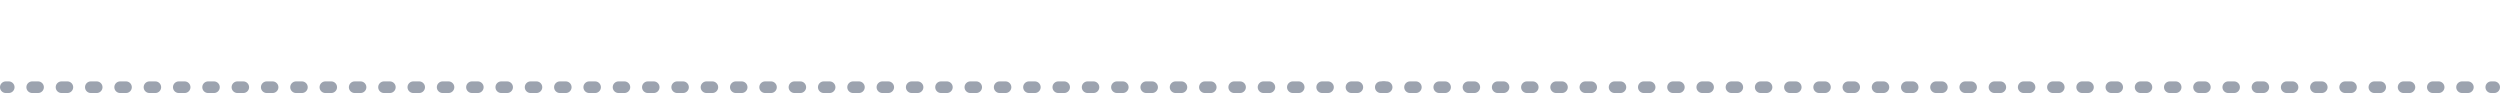
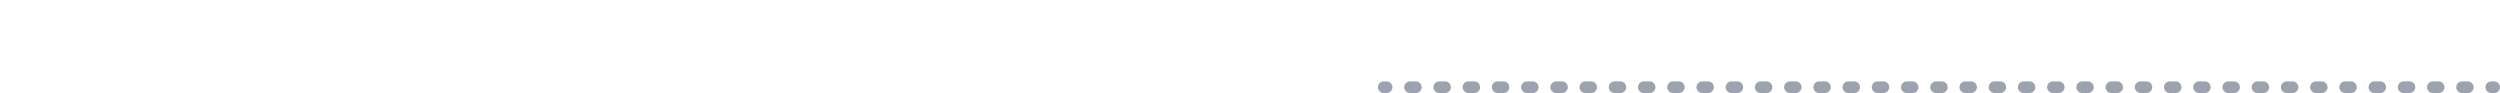
<svg xmlns="http://www.w3.org/2000/svg" width="430" height="16" viewBox="0 0 430 16" fill="none">
  <path d="M429 16C429.552 16 430 15.552 430 15C430 14.448 429.552 14 429 14V16ZM238 14C237.448 14 237 14.448 237 15C237 15.552 237.448 16 238 16V14ZM238.503 16C239.055 16 239.503 15.552 239.503 15C239.503 14.448 239.055 14 238.503 14V16ZM242.524 14C241.971 14 241.524 14.448 241.524 15C241.524 15.552 241.971 16 242.524 16V14ZM243.529 16C244.081 16 244.529 15.552 244.529 15C244.529 14.448 244.081 14 243.529 14V16ZM247.55 14C246.998 14 246.55 14.448 246.55 15C246.55 15.552 246.998 16 247.55 16V14ZM248.555 16C249.108 16 249.555 15.552 249.555 15C249.555 14.448 249.108 14 248.555 14V16ZM252.576 14C252.024 14 251.576 14.448 251.576 15C251.576 15.552 252.024 16 252.576 16V14ZM253.582 16C254.134 16 254.582 15.552 254.582 15C254.582 14.448 254.134 14 253.582 14V16ZM257.603 14C257.05 14 256.603 14.448 256.603 15C256.603 15.552 257.05 16 257.603 16V14ZM258.608 16C259.16 16 259.608 15.552 259.608 15C259.608 14.448 259.16 14 258.608 14V16ZM262.629 14C262.077 14 261.629 14.448 261.629 15C261.629 15.552 262.077 16 262.629 16V14ZM263.634 16C264.186 16 264.634 15.552 264.634 15C264.634 14.448 264.186 14 263.634 14V16ZM267.655 14C267.103 14 266.655 14.448 266.655 15C266.655 15.552 267.103 16 267.655 16V14ZM268.661 16C269.213 16 269.661 15.552 269.661 15C269.661 14.448 269.213 14 268.661 14V16ZM272.682 14C272.129 14 271.682 14.448 271.682 15C271.682 15.552 272.129 16 272.682 16V14ZM273.687 16C274.239 16 274.687 15.552 274.687 15C274.687 14.448 274.239 14 273.687 14V16ZM277.708 14C277.156 14 276.708 14.448 276.708 15C276.708 15.552 277.156 16 277.708 16V14ZM278.713 16C279.265 16 279.713 15.552 279.713 15C279.713 14.448 279.265 14 278.713 14V16ZM282.734 14C282.182 14 281.734 14.448 281.734 15C281.734 15.552 282.182 16 282.734 16V14ZM283.739 16C284.292 16 284.739 15.552 284.739 15C284.739 14.448 284.292 14 283.739 14V16ZM287.761 14C287.208 14 286.761 14.448 286.761 15C286.761 15.552 287.208 16 287.761 16V14ZM288.766 16C289.318 16 289.766 15.552 289.766 15C289.766 14.448 289.318 14 288.766 14V16ZM292.787 14C292.235 14 291.787 14.448 291.787 15C291.787 15.552 292.235 16 292.787 16V14ZM293.792 16C294.344 16 294.792 15.552 294.792 15C294.792 14.448 294.344 14 293.792 14V16ZM297.813 14C297.261 14 296.813 14.448 296.813 15C296.813 15.552 297.261 16 297.813 16V14ZM298.818 16C299.371 16 299.818 15.552 299.818 15C299.818 14.448 299.371 14 298.818 14V16ZM302.839 14C302.287 14 301.839 14.448 301.839 15C301.839 15.552 302.287 16 302.839 16V14ZM303.845 16C304.397 16 304.845 15.552 304.845 15C304.845 14.448 304.397 14 303.845 14V16ZM307.866 14C307.314 14 306.866 14.448 306.866 15C306.866 15.552 307.314 16 307.866 16V14ZM308.871 16C309.423 16 309.871 15.552 309.871 15C309.871 14.448 309.423 14 308.871 14V16ZM312.892 14C312.34 14 311.892 14.448 311.892 15C311.892 15.552 312.34 16 312.892 16V14ZM313.897 16C314.45 16 314.897 15.552 314.897 15C314.897 14.448 314.45 14 313.897 14V16ZM317.918 14C317.366 14 316.918 14.448 316.918 15C316.918 15.552 317.366 16 317.918 16V14ZM318.924 16C319.476 16 319.924 15.552 319.924 15C319.924 14.448 319.476 14 318.924 14V16ZM322.945 14C322.392 14 321.945 14.448 321.945 15C321.945 15.552 322.392 16 322.945 16V14ZM323.95 16C324.502 16 324.95 15.552 324.95 15C324.95 14.448 324.502 14 323.95 14V16ZM327.971 14C327.419 14 326.971 14.448 326.971 15C326.971 15.552 327.419 16 327.971 16V14ZM328.976 16C329.529 16 329.976 15.552 329.976 15C329.976 14.448 329.529 14 328.976 14V16ZM332.997 14C332.445 14 331.997 14.448 331.997 15C331.997 15.552 332.445 16 332.997 16V14ZM334.003 16C334.555 16 335.003 15.552 335.003 15C335.003 14.448 334.555 14 334.003 14V16ZM338.024 14C337.471 14 337.024 14.448 337.024 15C337.024 15.552 337.471 16 338.024 16V14ZM339.029 16C339.581 16 340.029 15.552 340.029 15C340.029 14.448 339.581 14 339.029 14V16ZM343.05 14C342.498 14 342.05 14.448 342.05 15C342.05 15.552 342.498 16 343.05 16V14ZM344.055 16C344.608 16 345.055 15.552 345.055 15C345.055 14.448 344.608 14 344.055 14V16ZM348.076 14C347.524 14 347.076 14.448 347.076 15C347.076 15.552 347.524 16 348.076 16V14ZM349.082 16C349.634 16 350.082 15.552 350.082 15C350.082 14.448 349.634 14 349.082 14V16ZM353.103 14C352.55 14 352.103 14.448 352.103 15C352.103 15.552 352.55 16 353.103 16V14ZM354.108 16C354.66 16 355.108 15.552 355.108 15C355.108 14.448 354.66 14 354.108 14V16ZM358.129 14C357.577 14 357.129 14.448 357.129 15C357.129 15.552 357.577 16 358.129 16V14ZM359.134 16C359.686 16 360.134 15.552 360.134 15C360.134 14.448 359.686 14 359.134 14V16ZM363.155 14C362.603 14 362.155 14.448 362.155 15C362.155 15.552 362.603 16 363.155 16V14ZM364.161 16C364.713 16 365.161 15.552 365.161 15C365.161 14.448 364.713 14 364.161 14V16ZM368.182 14C367.629 14 367.182 14.448 367.182 15C367.182 15.552 367.629 16 368.182 16V14ZM369.187 16C369.739 16 370.187 15.552 370.187 15C370.187 14.448 369.739 14 369.187 14V16ZM373.208 14C372.656 14 372.208 14.448 372.208 15C372.208 15.552 372.656 16 373.208 16V14ZM374.213 16C374.765 16 375.213 15.552 375.213 15C375.213 14.448 374.765 14 374.213 14V16ZM378.234 14C377.682 14 377.234 14.448 377.234 15C377.234 15.552 377.682 16 378.234 16V14ZM379.239 16C379.792 16 380.239 15.552 380.239 15C380.239 14.448 379.792 14 379.239 14V16ZM383.261 14C382.708 14 382.261 14.448 382.261 15C382.261 15.552 382.708 16 383.261 16V14ZM384.266 16C384.818 16 385.266 15.552 385.266 15C385.266 14.448 384.818 14 384.266 14V16ZM388.287 14C387.735 14 387.287 14.448 387.287 15C387.287 15.552 387.735 16 388.287 16V14ZM389.292 16C389.844 16 390.292 15.552 390.292 15C390.292 14.448 389.844 14 389.292 14V16ZM393.313 14C392.761 14 392.313 14.448 392.313 15C392.313 15.552 392.761 16 393.313 16V14ZM394.318 16C394.871 16 395.318 15.552 395.318 15C395.318 14.448 394.871 14 394.318 14V16ZM398.339 14C397.787 14 397.339 14.448 397.339 15C397.339 15.552 397.787 16 398.339 16V14ZM399.345 16C399.897 16 400.345 15.552 400.345 15C400.345 14.448 399.897 14 399.345 14V16ZM403.366 14C402.814 14 402.366 14.448 402.366 15C402.366 15.552 402.814 16 403.366 16V14ZM404.371 16C404.923 16 405.371 15.552 405.371 15C405.371 14.448 404.923 14 404.371 14V16ZM408.392 14C407.84 14 407.392 14.448 407.392 15C407.392 15.552 407.84 16 408.392 16V14ZM409.397 16C409.95 16 410.397 15.552 410.397 15C410.397 14.448 409.95 14 409.397 14V16ZM413.418 14C412.866 14 412.418 14.448 412.418 15C412.418 15.552 412.866 16 413.418 16V14ZM414.424 16C414.976 16 415.424 15.552 415.424 15C415.424 14.448 414.976 14 414.424 14V16ZM418.445 14C417.893 14 417.445 14.448 417.445 15C417.445 15.552 417.893 16 418.445 16V14ZM419.45 16C420.002 16 420.45 15.552 420.45 15C420.45 14.448 420.002 14 419.45 14V16ZM423.471 14C422.919 14 422.471 14.448 422.471 15C422.471 15.552 422.919 16 423.471 16V14ZM424.476 16C425.029 16 425.476 15.552 425.476 15C425.476 14.448 425.029 14 424.476 14V16ZM428.497 14C427.945 14 427.497 14.448 427.497 15C427.497 15.552 427.945 16 428.497 16V14ZM238 16H238.503V14H238V16ZM242.524 16H243.529V14H242.524V16ZM247.55 16H248.555V14H247.55V16ZM252.576 16H253.582V14H252.576V16ZM257.603 16H258.608V14H257.603V16ZM262.629 16H263.634V14H262.629V16ZM267.655 16H268.661V14H267.655V16ZM272.682 16H273.687V14H272.682V16ZM277.708 16H278.713V14H277.708V16ZM282.734 16H283.739V14H282.734V16ZM287.761 16H288.766V14H287.761V16ZM292.787 16H293.792V14H292.787V16ZM297.813 16H298.818V14H297.813V16ZM302.839 16H303.845V14H302.839V16ZM307.866 16H308.871V14H307.866V16ZM312.892 16H313.897V14H312.892V16ZM317.918 16H318.924V14H317.918V16ZM322.945 16H323.95V14H322.945V16ZM327.971 16H328.976V14H327.971V16ZM332.997 16H334.003V14H332.997V16ZM338.024 16H339.029V14H338.024V16ZM343.05 16H344.055V14H343.05V16ZM348.076 16H349.082V14H348.076V16ZM353.103 16H354.108V14H353.103V16ZM358.129 16H359.134V14H358.129V16ZM363.155 16H364.161V14H363.155V16ZM368.182 16H369.187V14H368.182V16ZM373.208 16H374.213V14H373.208V16ZM378.234 16H379.239V14H378.234V16ZM383.261 16H384.266V14H383.261V16ZM388.287 16H389.292V14H388.287V16ZM393.313 16H394.318V14H393.313V16ZM398.339 16H399.345V14H398.339V16ZM403.366 16H404.371V14H403.366V16ZM408.392 16H409.397V14H408.392V16ZM413.418 16H414.424V14H413.418V16ZM418.445 16H419.45V14H418.445V16ZM423.471 16H424.476V14H423.471V16ZM428.497 16H429V14H428.497V16Z" fill="#9CA3AF" />
-   <path d="M238 16C238.552 16 239 15.552 239 15C239 14.448 238.552 14 238 14V16ZM1 14C0.448 14 0 14.448 0 15C0 15.552 0.448 16 1 16V14ZM1.504 16C2.057 16 2.504 15.552 2.504 15C2.504 14.448 2.057 14 1.504 14V16ZM5.538 14C4.986 14 4.538 14.448 4.538 15C4.538 15.552 4.986 16 5.538 16V14ZM6.547 16C7.099 16 7.547 15.552 7.547 15C7.547 14.448 7.099 14 6.547 14V16ZM10.581 14C10.029 14 9.581 14.448 9.581 15C9.581 15.552 10.029 16 10.581 16V14ZM11.589 16C12.142 16 12.589 15.552 12.589 15C12.589 14.448 12.142 14 11.589 14V16ZM15.623 14C15.071 14 14.623 14.448 14.623 15C14.623 15.552 15.071 16 15.623 16V14ZM16.632 16C17.184 16 17.632 15.552 17.632 15C17.632 14.448 17.184 14 16.632 14V16ZM20.666 14C20.114 14 19.666 14.448 19.666 15C19.666 15.552 20.114 16 20.666 16V14ZM21.674 16C22.227 16 22.674 15.552 22.674 15C22.674 14.448 22.227 14 21.674 14V16ZM25.709 14C25.156 14 24.709 14.448 24.709 15C24.709 15.552 25.156 16 25.709 16V14ZM26.717 16C27.269 16 27.717 15.552 27.717 15C27.717 14.448 27.269 14 26.717 14V16ZM30.751 14C30.199 14 29.751 14.448 29.751 15C29.751 15.552 30.199 16 30.751 16V14ZM31.76 16C32.312 16 32.76 15.552 32.76 15C32.76 14.448 32.312 14 31.76 14V16ZM35.794 14C35.241 14 34.794 14.448 34.794 15C34.794 15.552 35.241 16 35.794 16V14ZM36.802 16C37.354 16 37.802 15.552 37.802 15C37.802 14.448 37.354 14 36.802 14V16ZM40.836 14C40.284 14 39.836 14.448 39.836 15C39.836 15.552 40.284 16 40.836 16V14ZM41.845 16C42.397 16 42.845 15.552 42.845 15C42.845 14.448 42.397 14 41.845 14V16ZM45.879 14C45.326 14 44.879 14.448 44.879 15C44.879 15.552 45.326 16 45.879 16V14ZM46.887 16C47.44 16 47.887 15.552 47.887 15C47.887 14.448 47.44 14 46.887 14V16ZM50.921 14C50.369 14 49.921 14.448 49.921 15C49.921 15.552 50.369 16 50.921 16V14ZM51.93 16C52.482 16 52.93 15.552 52.93 15C52.93 14.448 52.482 14 51.93 14V16ZM55.964 14C55.411 14 54.964 14.448 54.964 15C54.964 15.552 55.411 16 55.964 16V14ZM56.972 16C57.525 16 57.972 15.552 57.972 15C57.972 14.448 57.525 14 56.972 14V16ZM61.006 14C60.454 14 60.006 14.448 60.006 15C60.006 15.552 60.454 16 61.006 16V14ZM62.015 16C62.567 16 63.015 15.552 63.015 15C63.015 14.448 62.567 14 62.015 14V16ZM66.049 14C65.497 14 65.049 14.448 65.049 15C65.049 15.552 65.497 16 66.049 16V14ZM67.057 16C67.61 16 68.057 15.552 68.057 15C68.057 14.448 67.61 14 67.057 14V16ZM71.091 14C70.539 14 70.091 14.448 70.091 15C70.091 15.552 70.539 16 71.091 16V14ZM72.1 16C72.652 16 73.1 15.552 73.1 15C73.1 14.448 72.652 14 72.1 14V16ZM76.134 14C75.582 14 75.134 14.448 75.134 15C75.134 15.552 75.582 16 76.134 16V14ZM77.143 16C77.695 16 78.143 15.552 78.143 15C78.143 14.448 77.695 14 77.143 14V16ZM81.177 14C80.624 14 80.177 14.448 80.177 15C80.177 15.552 80.624 16 81.177 16V14ZM82.185 16C82.737 16 83.185 15.552 83.185 15C83.185 14.448 82.737 14 82.185 14V16ZM86.219 14C85.667 14 85.219 14.448 85.219 15C85.219 15.552 85.667 16 86.219 16V14ZM87.228 16C87.78 16 88.228 15.552 88.228 15C88.228 14.448 87.78 14 87.228 14V16ZM91.262 14C90.709 14 90.262 14.448 90.262 15C90.262 15.552 90.709 16 91.262 16V14ZM92.27 16C92.823 16 93.27 15.552 93.27 15C93.27 14.448 92.823 14 92.27 14V16ZM96.304 14C95.752 14 95.304 14.448 95.304 15C95.304 15.552 95.752 16 96.304 16V14ZM97.313 16C97.865 16 98.313 15.552 98.313 15C98.313 14.448 97.865 14 97.313 14V16ZM101.347 14C100.795 14 100.347 14.448 100.347 15C100.347 15.552 100.795 16 101.347 16V14ZM102.355 16C102.908 16 103.355 15.552 103.355 15C103.355 14.448 102.908 14 102.355 14V16ZM106.389 14C105.837 14 105.389 14.448 105.389 15C105.389 15.552 105.837 16 106.389 16V14ZM107.398 16C107.95 16 108.398 15.552 108.398 15C108.398 14.448 107.95 14 107.398 14V16ZM111.432 14C110.88 14 110.432 14.448 110.432 15C110.432 15.552 110.88 16 111.432 16V14ZM112.44 16C112.993 16 113.44 15.552 113.44 15C113.44 14.448 112.993 14 112.44 14V16ZM116.475 14C115.922 14 115.475 14.448 115.475 15C115.475 15.552 115.922 16 116.475 16V14ZM117.483 16C118.035 16 118.483 15.552 118.483 15C118.483 14.448 118.035 14 117.483 14V16ZM121.517 14C120.965 14 120.517 14.448 120.517 15C120.517 15.552 120.965 16 121.517 16V14ZM122.526 16C123.078 16 123.526 15.552 123.526 15C123.526 14.448 123.078 14 122.526 14V16ZM126.56 14C126.007 14 125.56 14.448 125.56 15C125.56 15.552 126.007 16 126.56 16V14ZM127.568 16C128.12 16 128.568 15.552 128.568 15C128.568 14.448 128.12 14 127.568 14V16ZM131.602 14C131.05 14 130.602 14.448 130.602 15C130.602 15.552 131.05 16 131.602 16V14ZM132.611 16C133.163 16 133.611 15.552 133.611 15C133.611 14.448 133.163 14 132.611 14V16ZM136.645 14C136.092 14 135.645 14.448 135.645 15C135.645 15.552 136.092 16 136.645 16V14ZM137.653 16C138.206 16 138.653 15.552 138.653 15C138.653 14.448 138.206 14 137.653 14V16ZM141.687 14C141.135 14 140.687 14.448 140.687 15C140.687 15.552 141.135 16 141.687 16V14ZM142.696 16C143.248 16 143.696 15.552 143.696 15C143.696 14.448 143.248 14 142.696 14V16ZM146.73 14C146.178 14 145.73 14.448 145.73 15C145.73 15.552 146.178 16 146.73 16V14ZM147.738 16C148.291 16 148.738 15.552 148.738 15C148.738 14.448 148.291 14 147.738 14V16ZM151.772 14C151.22 14 150.772 14.448 150.772 15C150.772 15.552 151.22 16 151.772 16V14ZM152.781 16C153.333 16 153.781 15.552 153.781 15C153.781 14.448 153.333 14 152.781 14V16ZM156.815 14C156.263 14 155.815 14.448 155.815 15C155.815 15.552 156.263 16 156.815 16V14ZM157.823 16C158.376 16 158.823 15.552 158.823 15C158.823 14.448 158.376 14 157.823 14V16ZM161.858 14C161.305 14 160.858 14.448 160.858 15C160.858 15.552 161.305 16 161.858 16V14ZM162.866 16C163.418 16 163.866 15.552 163.866 15C163.866 14.448 163.418 14 162.866 14V16ZM166.9 14C166.348 14 165.9 14.448 165.9 15C165.9 15.552 166.348 16 166.9 16V14ZM167.909 16C168.461 16 168.909 15.552 168.909 15C168.909 14.448 168.461 14 167.909 14V16ZM171.943 14C171.39 14 170.943 14.448 170.943 15C170.943 15.552 171.39 16 171.943 16V14ZM172.951 16C173.503 16 173.951 15.552 173.951 15C173.951 14.448 173.503 14 172.951 14V16ZM176.985 14C176.433 14 175.985 14.448 175.985 15C175.985 15.552 176.433 16 176.985 16V14ZM177.994 16C178.546 16 178.994 15.552 178.994 15C178.994 14.448 178.546 14 177.994 14V16ZM182.028 14C181.475 14 181.028 14.448 181.028 15C181.028 15.552 181.475 16 182.028 16V14ZM183.036 16C183.589 16 184.036 15.552 184.036 15C184.036 14.448 183.589 14 183.036 14V16ZM187.07 14C186.518 14 186.07 14.448 186.07 15C186.07 15.552 186.518 16 187.07 16V14ZM188.079 16C188.631 16 189.079 15.552 189.079 15C189.079 14.448 188.631 14 188.079 14V16ZM192.113 14C191.561 14 191.113 14.448 191.113 15C191.113 15.552 191.561 16 192.113 16V14ZM193.121 16C193.674 16 194.121 15.552 194.121 15C194.121 14.448 193.674 14 193.121 14V16ZM197.155 14C196.603 14 196.155 14.448 196.155 15C196.155 15.552 196.603 16 197.155 16V14ZM198.164 16C198.716 16 199.164 15.552 199.164 15C199.164 14.448 198.716 14 198.164 14V16ZM202.198 14C201.646 14 201.198 14.448 201.198 15C201.198 15.552 201.646 16 202.198 16V14ZM203.206 16C203.759 16 204.206 15.552 204.206 15C204.206 14.448 203.759 14 203.206 14V16ZM207.241 14C206.688 14 206.241 14.448 206.241 15C206.241 15.552 206.688 16 207.241 16V14ZM208.249 16C208.801 16 209.249 15.552 209.249 15C209.249 14.448 208.801 14 208.249 14V16ZM212.283 14C211.731 14 211.283 14.448 211.283 15C211.283 15.552 211.731 16 212.283 16V14ZM213.292 16C213.844 16 214.292 15.552 214.292 15C214.292 14.448 213.844 14 213.292 14V16ZM217.326 14C216.773 14 216.326 14.448 216.326 15C216.326 15.552 216.773 16 217.326 16V14ZM218.334 16C218.886 16 219.334 15.552 219.334 15C219.334 14.448 218.886 14 218.334 14V16ZM222.368 14C221.816 14 221.368 14.448 221.368 15C221.368 15.552 221.816 16 222.368 16V14ZM223.377 16C223.929 16 224.377 15.552 224.377 15C224.377 14.448 223.929 14 223.377 14V16ZM227.411 14C226.858 14 226.411 14.448 226.411 15C226.411 15.552 226.858 16 227.411 16V14ZM228.419 16C228.972 16 229.419 15.552 229.419 15C229.419 14.448 228.972 14 228.419 14V16ZM232.453 14C231.901 14 231.453 14.448 231.453 15C231.453 15.552 231.901 16 232.453 16V14ZM233.462 16C234.014 16 234.462 15.552 234.462 15C234.462 14.448 234.014 14 233.462 14V16ZM237.496 14C236.944 14 236.496 14.448 236.496 15C236.496 15.552 236.944 16 237.496 16V14ZM1 16H1.504V14H1V16ZM5.538 16H6.547V14H5.538V16ZM10.581 16H11.589V14H10.581V16ZM15.623 16H16.632V14H15.623V16ZM20.666 16H21.674V14H20.666V16ZM25.709 16H26.717V14H25.709V16ZM30.751 16H31.76V14H30.751V16ZM35.794 16H36.802V14H35.794V16ZM40.836 16H41.845V14H40.836V16ZM45.879 16H46.887V14H45.879V16ZM50.921 16H51.93V14H50.921V16ZM55.964 16H56.972V14H55.964V16ZM61.006 16H62.015V14H61.006V16ZM66.049 16H67.057V14H66.049V16ZM71.091 16H72.1V14H71.091V16ZM76.134 16H77.143V14H76.134V16ZM81.177 16H82.185V14H81.177V16ZM86.219 16H87.228V14H86.219V16ZM91.262 16H92.27V14H91.262V16ZM96.304 16H97.313V14H96.304V16ZM101.347 16H102.355V14H101.347V16ZM106.389 16H107.398V14H106.389V16ZM111.432 16H112.44V14H111.432V16ZM116.475 16H117.483V14H116.475V16ZM121.517 16H122.526V14H121.517V16ZM126.56 16H127.568V14H126.56V16ZM131.602 16H132.611V14H131.602V16ZM136.645 16H137.653V14H136.645V16ZM141.687 16H142.696V14H141.687V16ZM146.73 16H147.738V14H146.73V16ZM151.772 16H152.781V14H151.772V16ZM156.815 16H157.823V14H156.815V16ZM161.858 16H162.866V14H161.858V16ZM166.9 16H167.909V14H166.9V16ZM171.943 16H172.951V14H171.943V16ZM176.985 16H177.994V14H176.985V16ZM182.028 16H183.036V14H182.028V16ZM187.07 16H188.079V14H187.07V16ZM192.113 16H193.121V14H192.113V16ZM197.155 16H198.164V14H197.155V16ZM202.198 16H203.206V14H202.198V16ZM207.241 16H208.249V14H207.241V16ZM212.283 16H213.292V14H212.283V16ZM217.326 16H218.334V14H217.326V16ZM222.368 16H223.377V14H222.368V16ZM227.411 16H228.419V14H227.411V16ZM232.453 16H233.462V14H232.453V16ZM237.496 16H238V14H237.496V16Z" fill="#9CA3AF" />
</svg>